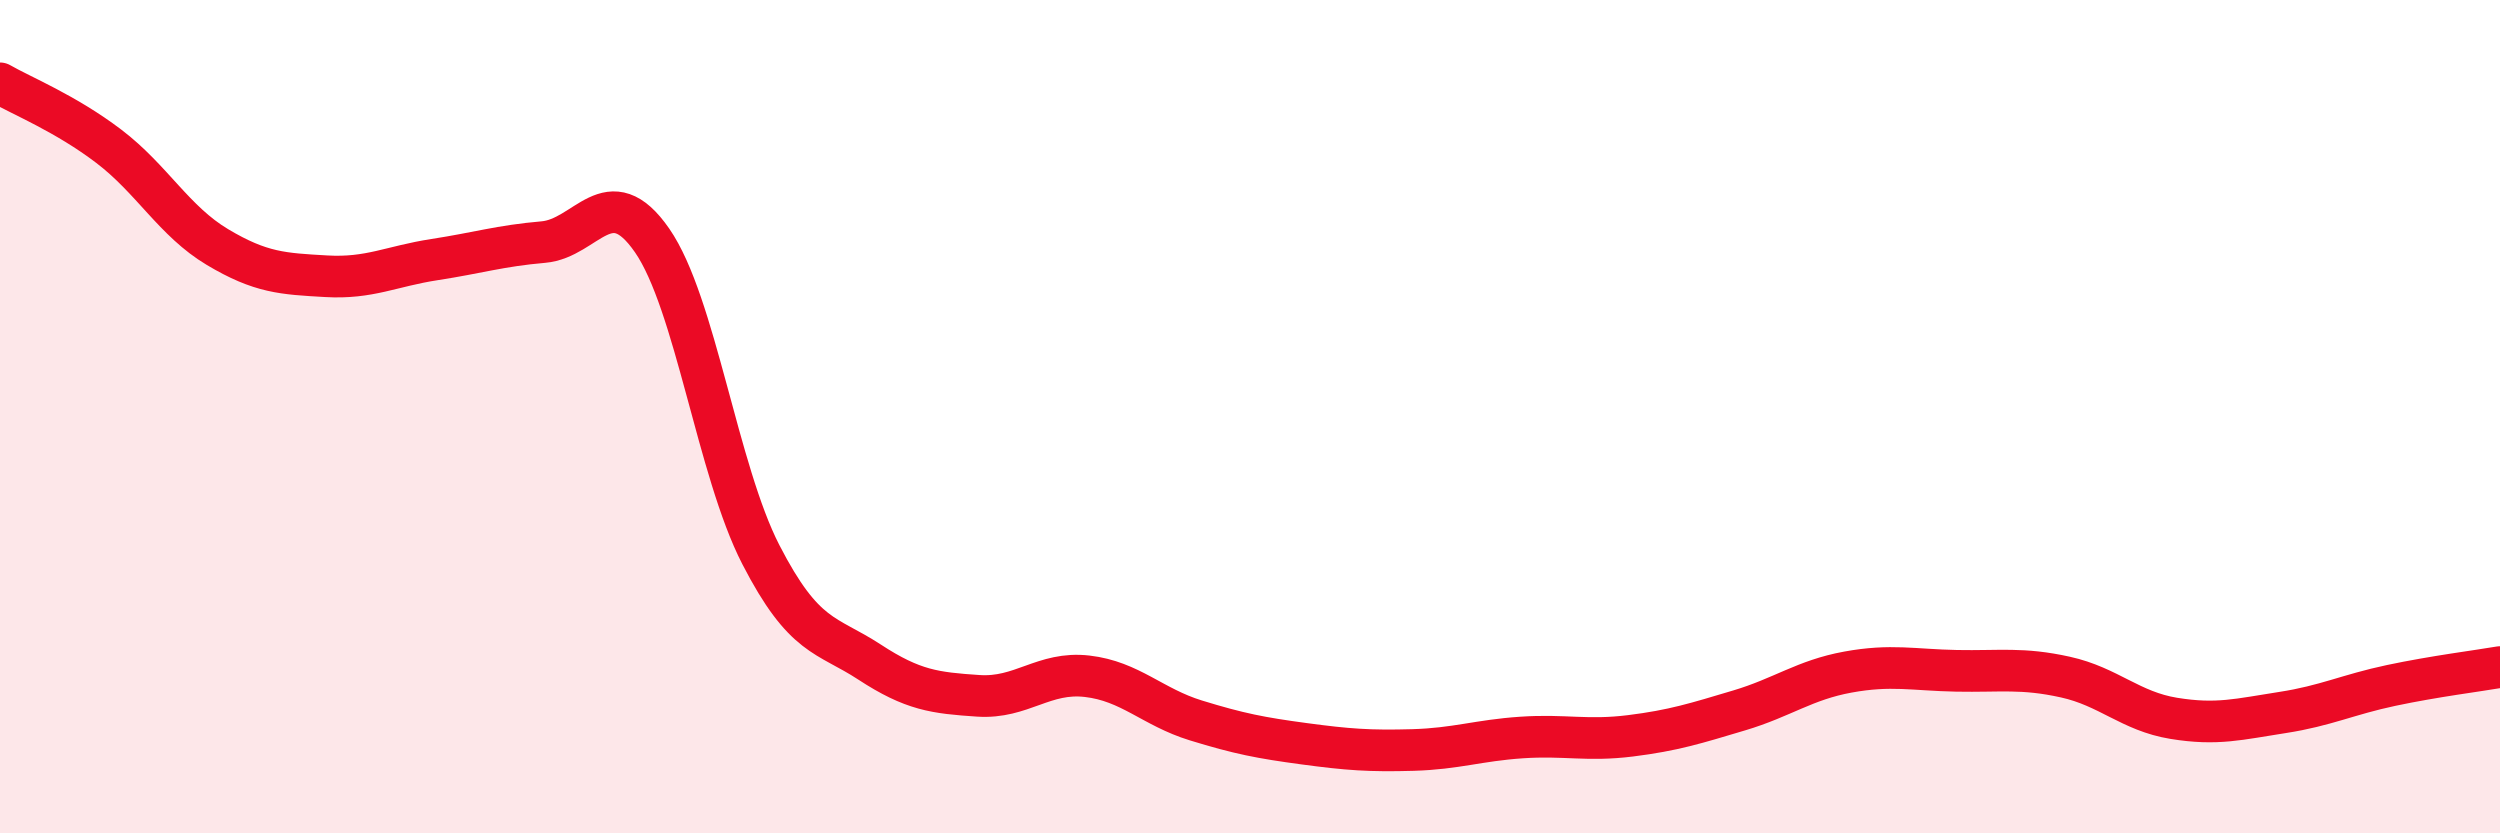
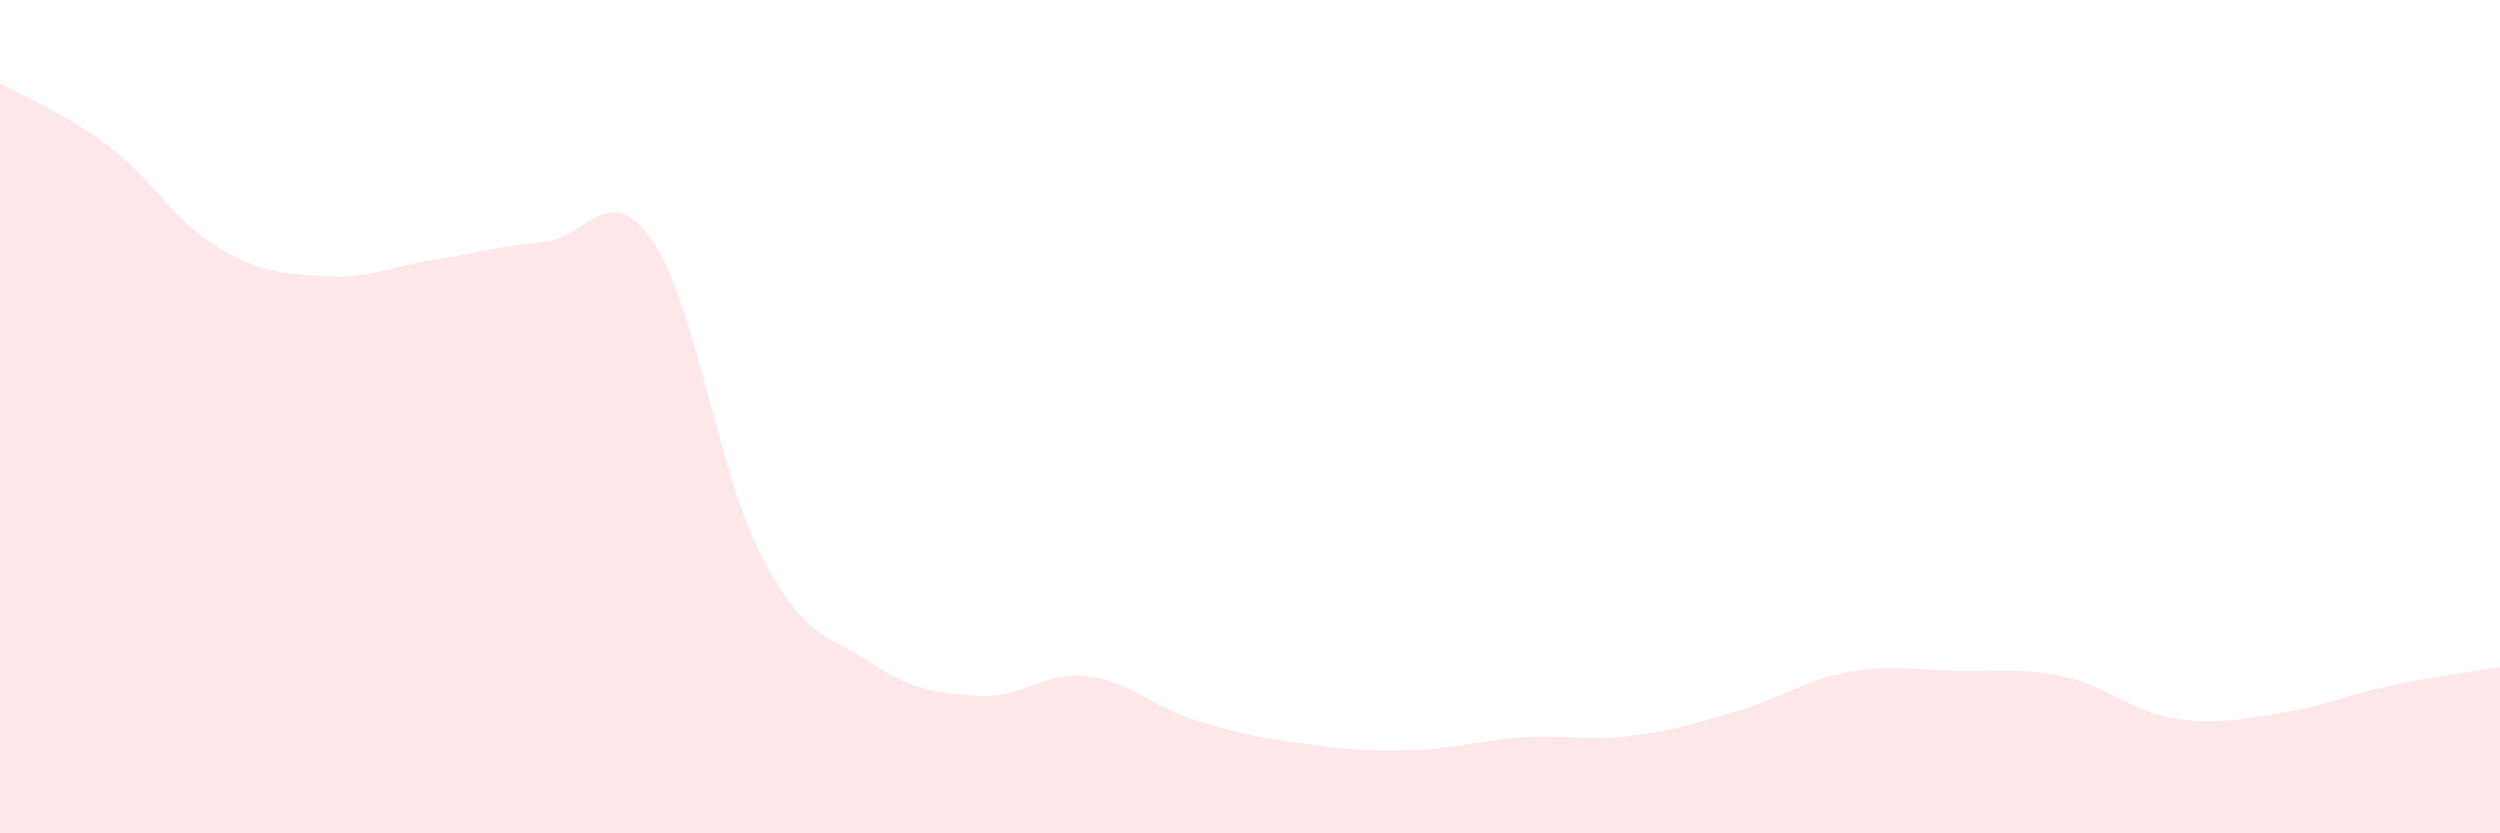
<svg xmlns="http://www.w3.org/2000/svg" width="60" height="20" viewBox="0 0 60 20">
  <path d="M 0,2 C 0.52,2.3 1.57,2.72 2.61,3.51 C 3.65,4.3 4.18,5.31 5.22,5.93 C 6.26,6.55 6.79,6.57 7.83,6.63 C 8.87,6.69 9.39,6.39 10.43,6.23 C 11.47,6.07 12,5.9 13.04,5.81 C 14.08,5.72 14.61,4.27 15.65,5.77 C 16.69,7.27 17.22,11.29 18.26,13.31 C 19.3,15.33 19.83,15.21 20.87,15.89 C 21.91,16.57 22.44,16.63 23.48,16.7 C 24.52,16.77 25.05,16.11 26.09,16.23 C 27.13,16.35 27.66,16.97 28.7,17.29 C 29.74,17.61 30.26,17.71 31.3,17.85 C 32.34,17.99 32.87,18.03 33.91,18 C 34.95,17.97 35.48,17.77 36.52,17.7 C 37.56,17.63 38.09,17.79 39.13,17.66 C 40.17,17.53 40.7,17.36 41.74,17.05 C 42.78,16.74 43.31,16.32 44.35,16.13 C 45.39,15.94 45.92,16.08 46.96,16.1 C 48,16.12 48.53,16.02 49.57,16.25 C 50.61,16.48 51.13,17.07 52.17,17.24 C 53.21,17.41 53.74,17.26 54.78,17.1 C 55.82,16.94 56.35,16.67 57.39,16.45 C 58.43,16.23 59.48,16.1 60,16.01L60 20L0 20Z" fill="#EB0A25" opacity="0.1" stroke-linecap="round" stroke-linejoin="round" />
-   <path d="M 0,2 C 0.52,2.3 1.57,2.72 2.61,3.51 C 3.65,4.3 4.18,5.31 5.22,5.93 C 6.26,6.55 6.79,6.57 7.83,6.63 C 8.87,6.69 9.39,6.39 10.43,6.23 C 11.47,6.07 12,5.9 13.04,5.81 C 14.08,5.72 14.61,4.27 15.65,5.77 C 16.69,7.27 17.22,11.29 18.26,13.31 C 19.3,15.33 19.83,15.21 20.87,15.89 C 21.91,16.57 22.44,16.63 23.48,16.7 C 24.52,16.77 25.05,16.11 26.09,16.23 C 27.13,16.35 27.66,16.97 28.7,17.29 C 29.74,17.61 30.26,17.71 31.3,17.85 C 32.34,17.99 32.87,18.03 33.91,18 C 34.95,17.97 35.48,17.77 36.52,17.7 C 37.56,17.63 38.09,17.79 39.13,17.66 C 40.17,17.53 40.7,17.36 41.74,17.05 C 42.78,16.74 43.31,16.32 44.35,16.13 C 45.39,15.94 45.92,16.08 46.96,16.1 C 48,16.12 48.53,16.02 49.57,16.25 C 50.61,16.48 51.13,17.07 52.17,17.24 C 53.21,17.41 53.74,17.26 54.78,17.1 C 55.82,16.94 56.35,16.67 57.39,16.45 C 58.43,16.23 59.48,16.1 60,16.01" stroke="#EB0A25" stroke-width="1" fill="none" stroke-linecap="round" stroke-linejoin="round" />
</svg>